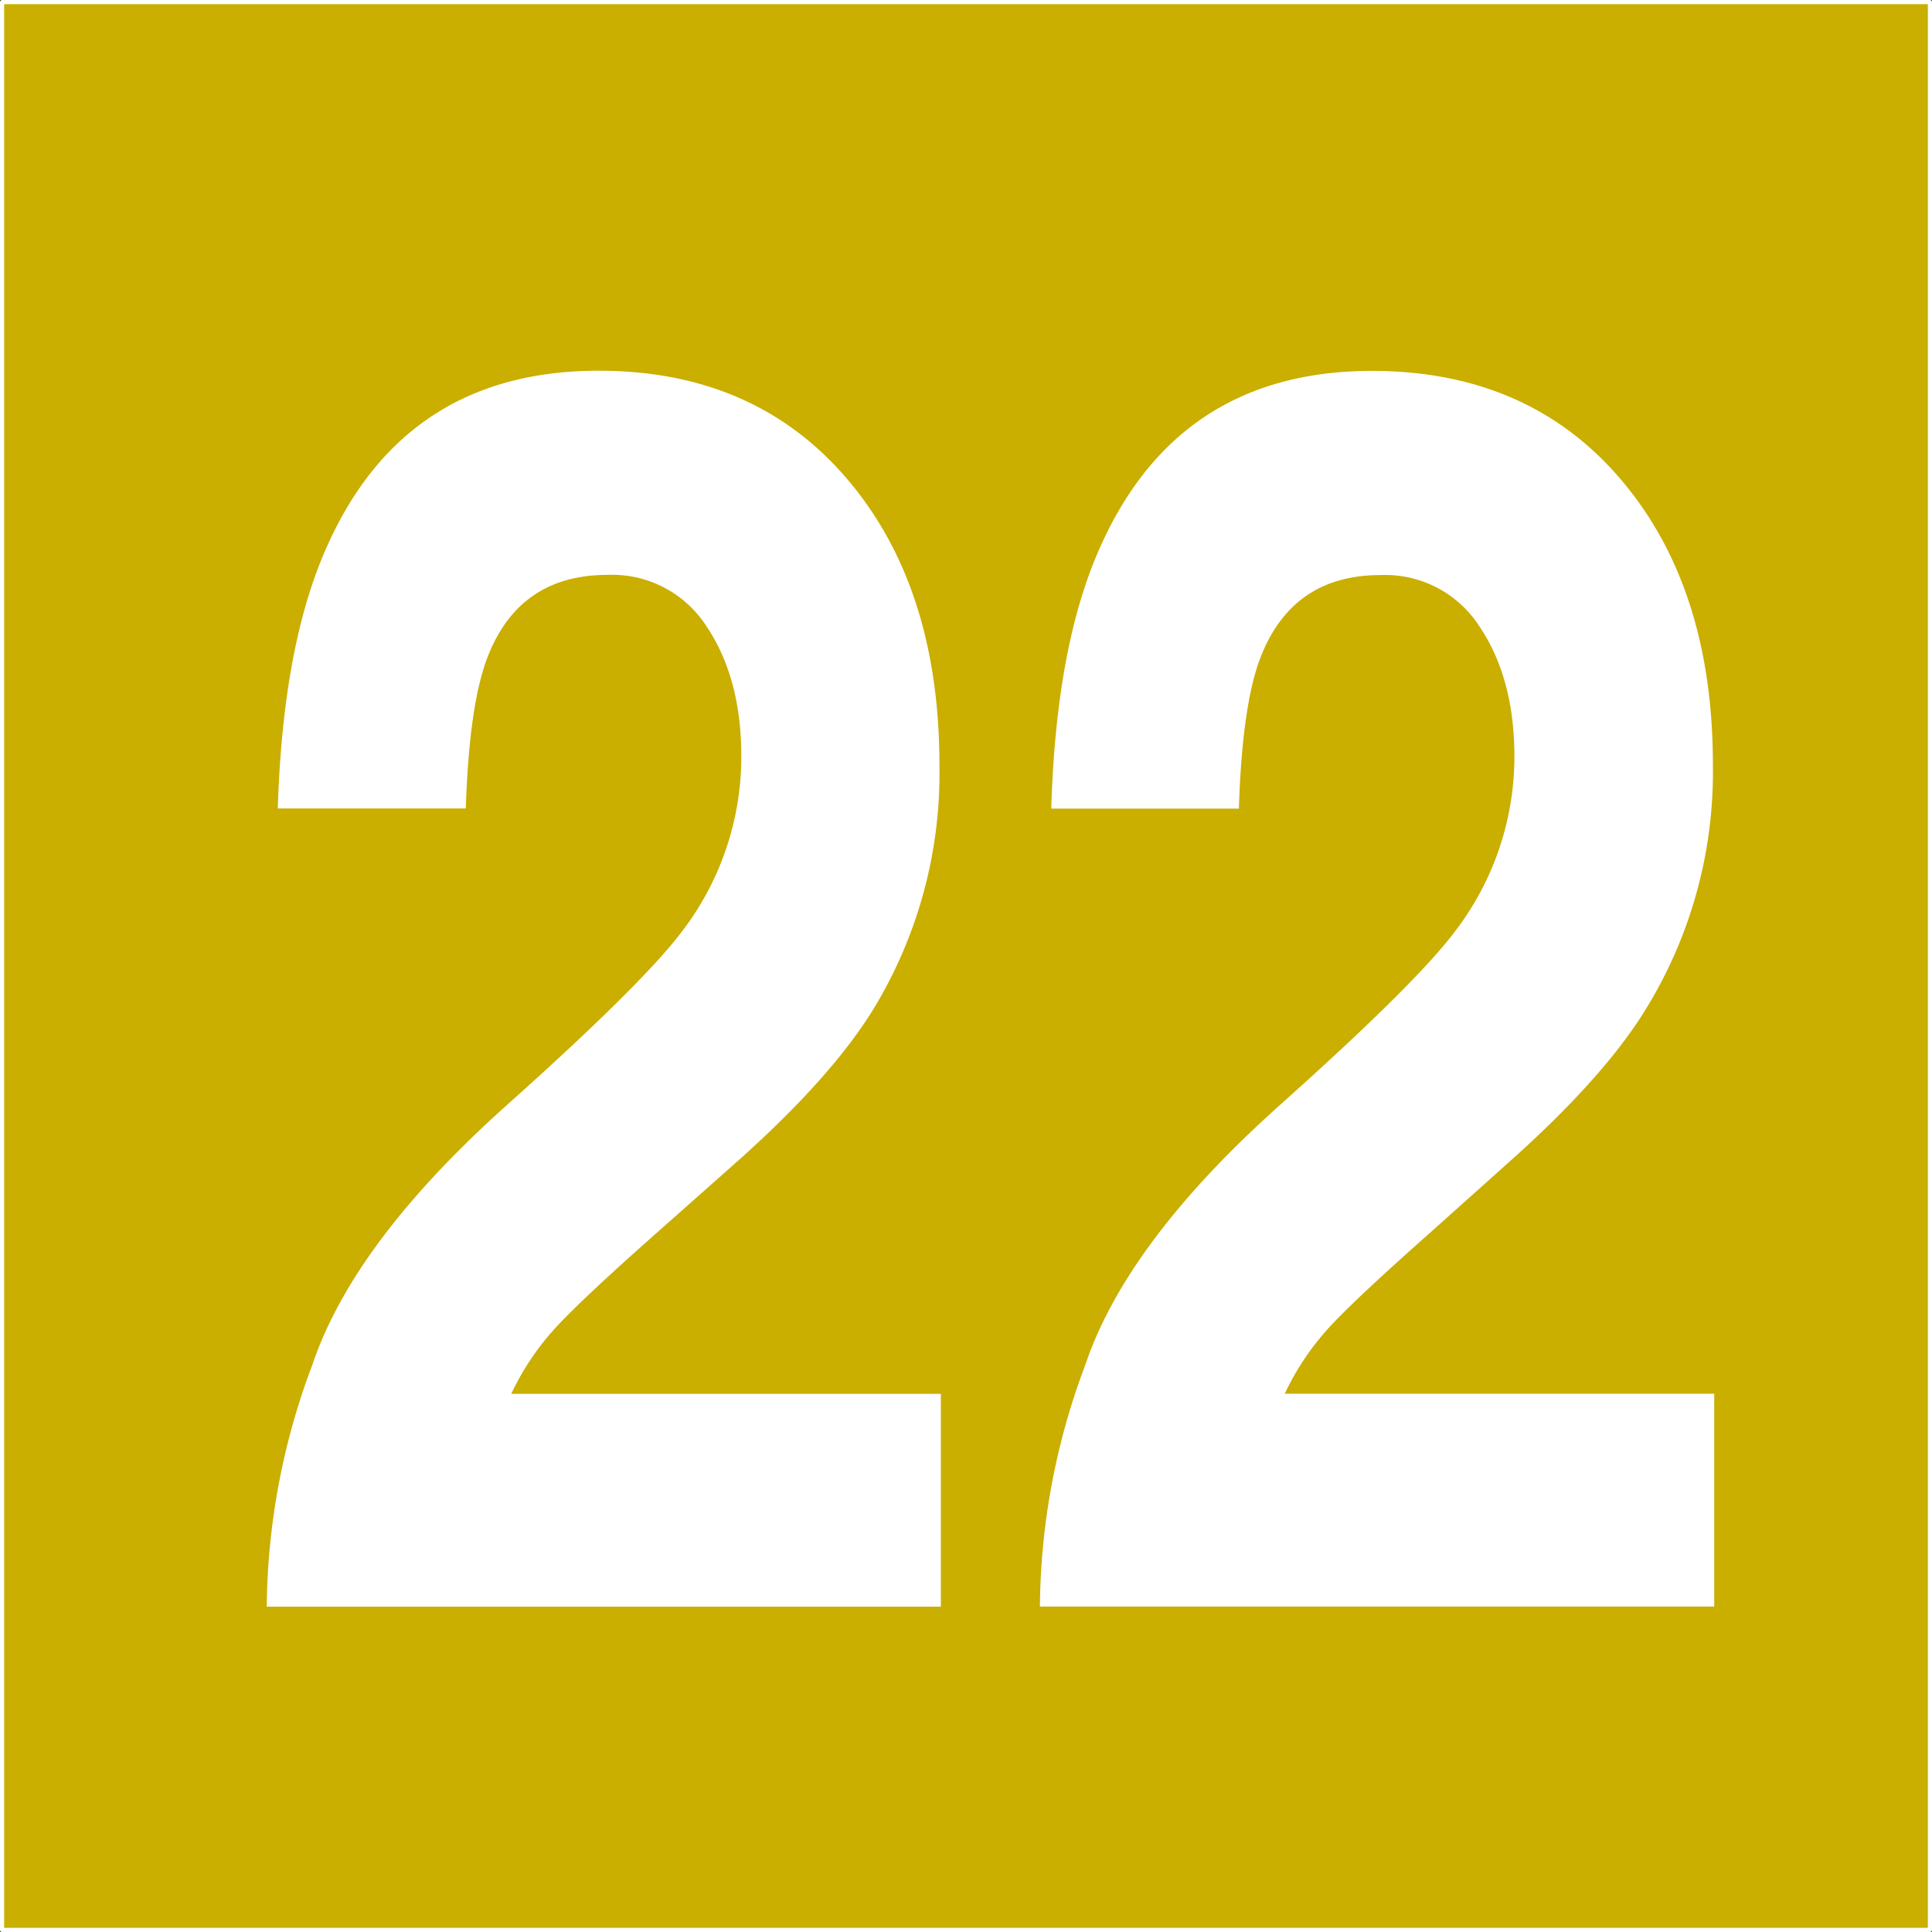
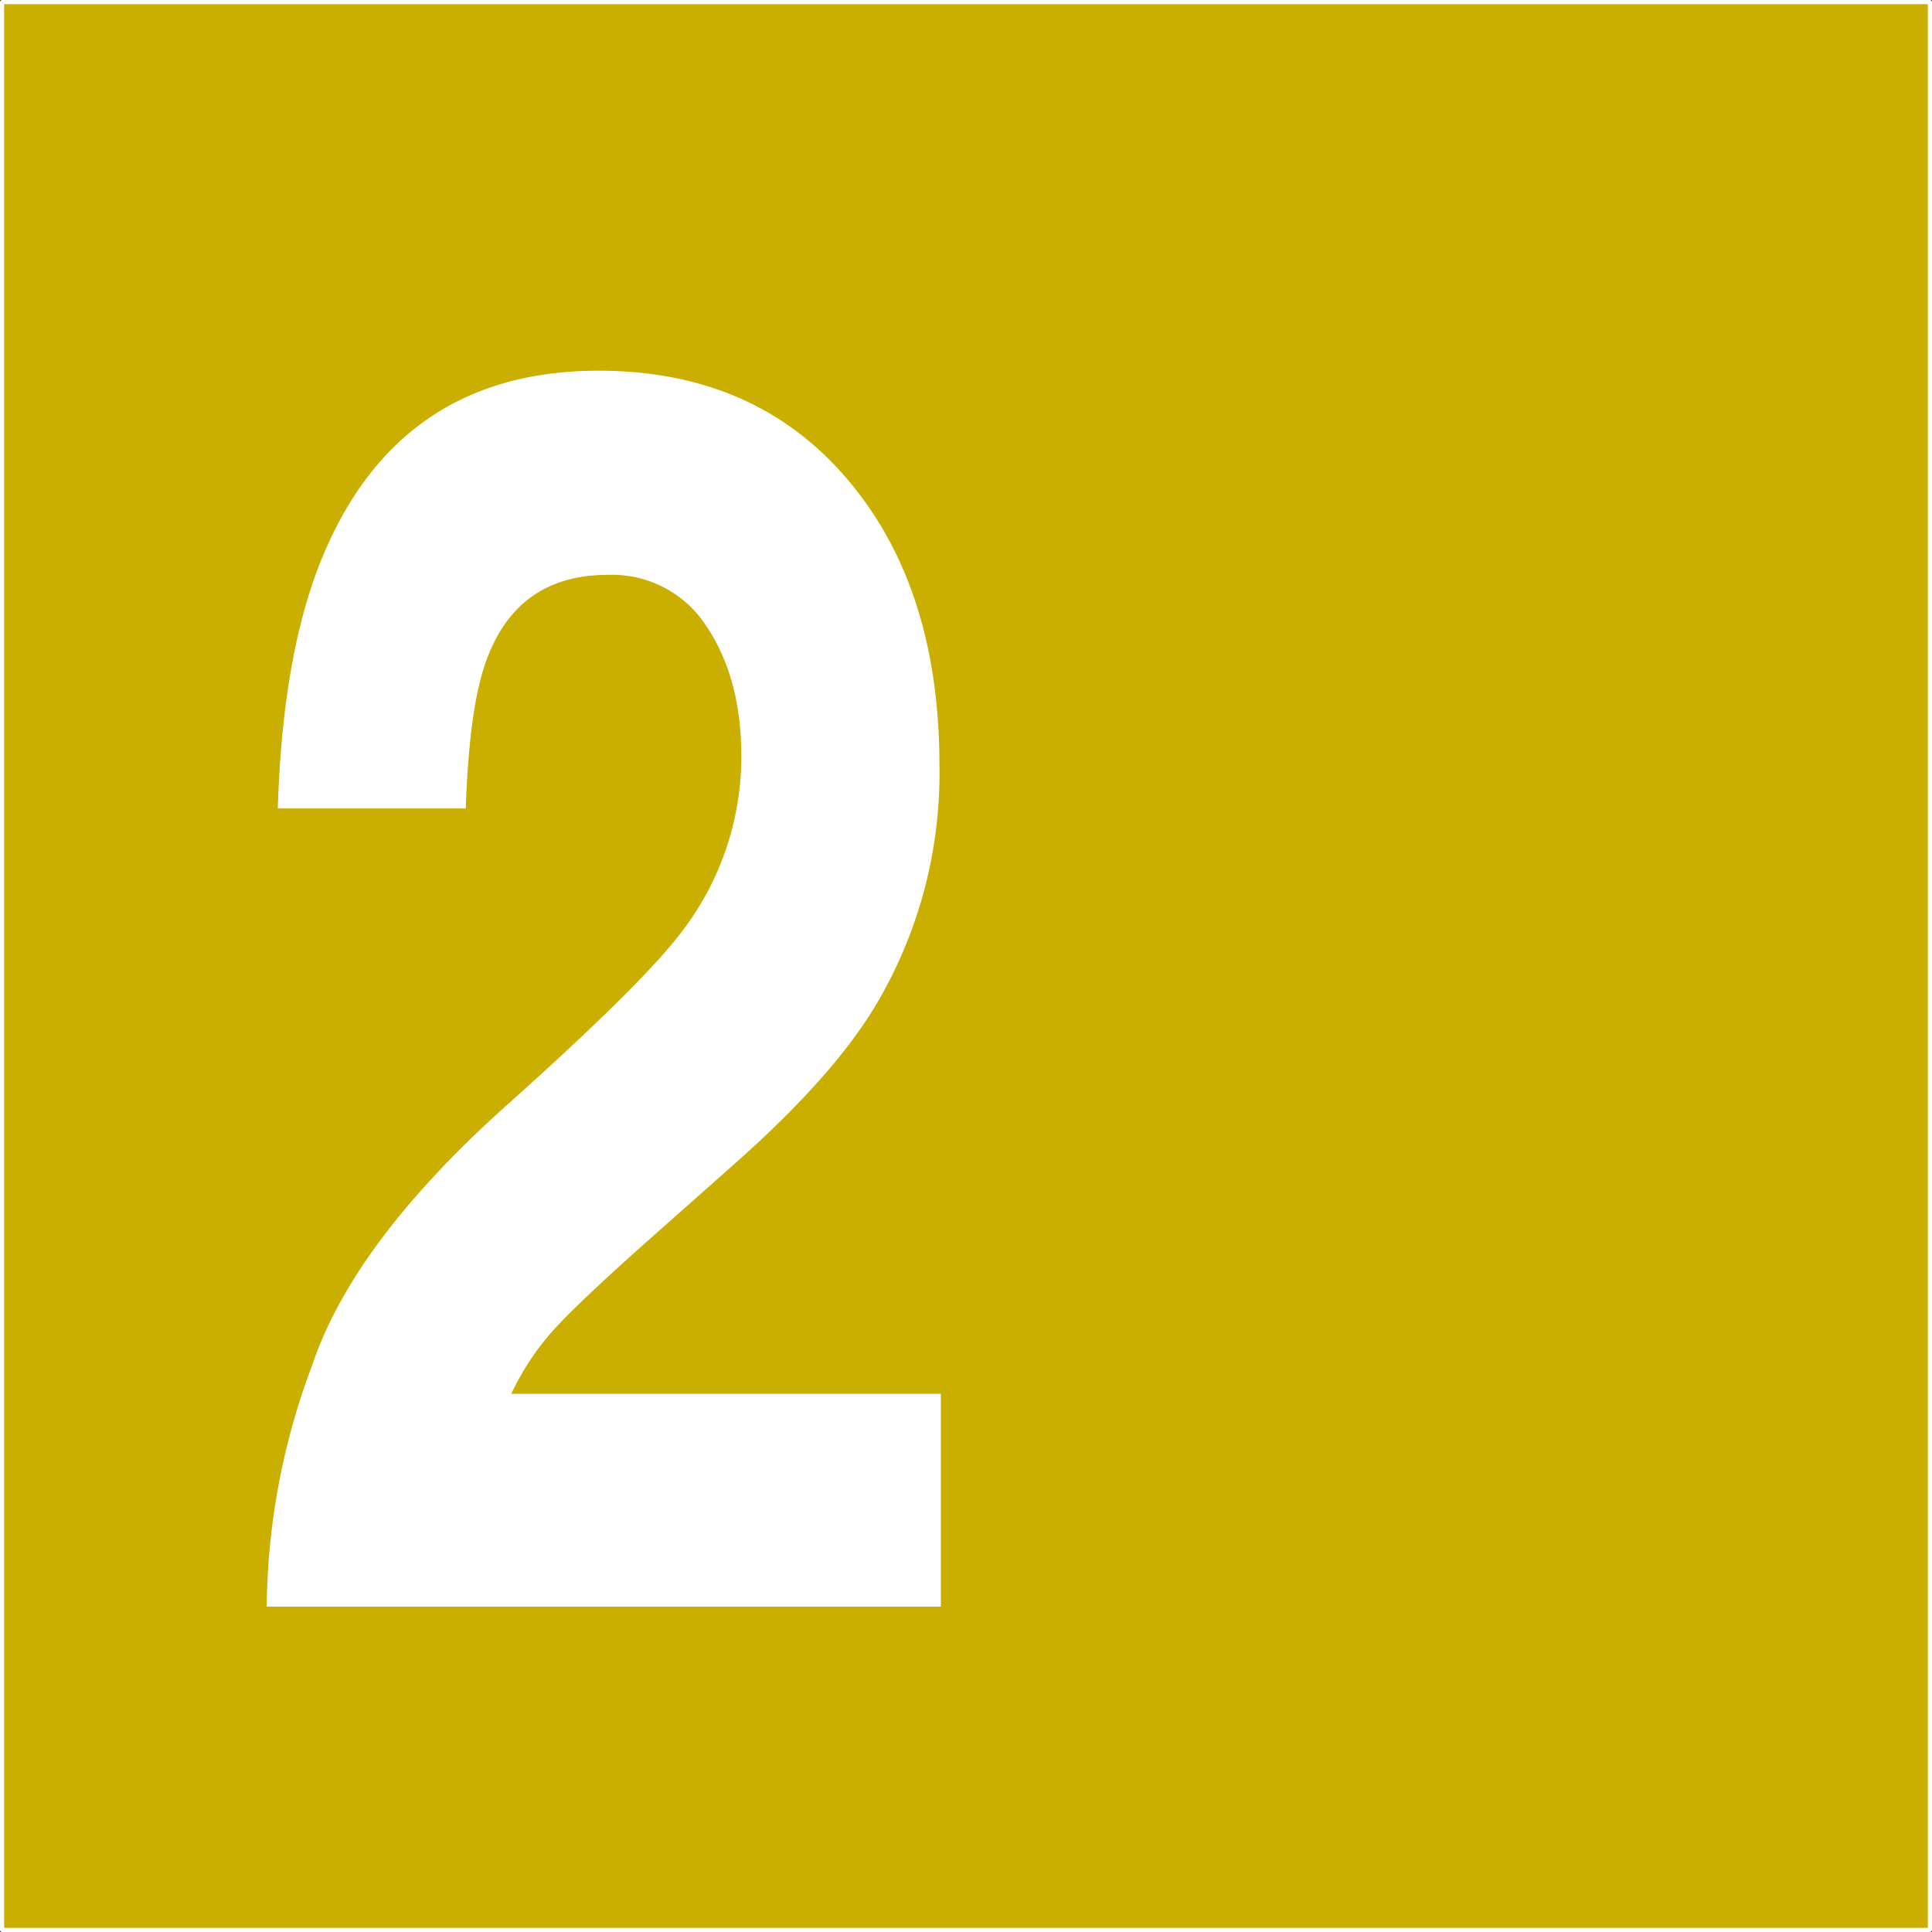
<svg xmlns="http://www.w3.org/2000/svg" id="Calque_1" data-name="Calque 1" viewBox="0 0 204.4 204.4">
  <rect x="0" y="0" width="204.4" height="204.4" fill="#333333" stroke="none" />
  <defs>
    <style>.cls-1{fill:#caae00;}.cls-2{fill:none;stroke:#fff;stroke-linejoin:round;stroke-width:0.44px;}.cls-3{fill:#fff;}</style>
  </defs>
  <rect class="cls-1" x="0.22" y="0.22" width="203.96" height="203.96" />
  <rect class="cls-2" x="0.22" y="0.22" width="203.96" height="203.96" />
  <path class="cls-3" d="M243.83,370q4.38-13,20.68-27.56,14.14-12.65,18.31-18.13a30.42,30.42,0,0,0,6.39-18.66q0-8.26-3.66-13.73a11.87,11.87,0,0,0-10.48-5.48q-9.35,0-12.71,8.71-1.94,5-2.3,16H240.17q.51-16.61,4.82-26.83,8.19-19.47,29.11-19.48,16.53,0,26.3,11.45t9.77,30.29a48,48,0,0,1-6.9,25.66q-4.53,7.45-14.89,16.61l-8.2,7.27q-7.69,6.81-10.53,9.87a28,28,0,0,0-4.78,7.09h45.45v22.52H239A74,74,0,0,1,243.83,370Z" transform="translate(-210.78 -225.62)" />
-   <path class="cls-3" d="M325.61,370q4.38-13,20.68-27.56,14.15-12.65,18.31-18.13A30.42,30.42,0,0,0,371,305.67q0-8.26-3.67-13.73a11.86,11.86,0,0,0-10.48-5.48q-9.33,0-12.71,8.71-1.94,5-2.29,16H322q.49-16.61,4.81-26.83,8.21-19.47,29.11-19.48,16.53,0,26.31,11.45T392,306.57A47.89,47.89,0,0,1,385,332.23q-4.53,7.45-14.88,16.61L362,356.11q-7.69,6.81-10.53,9.87a28.25,28.25,0,0,0-4.77,7.09h45.44v22.52H320.8A73.76,73.76,0,0,1,325.61,370Z" transform="translate(-210.78 -225.62)" />
</svg>